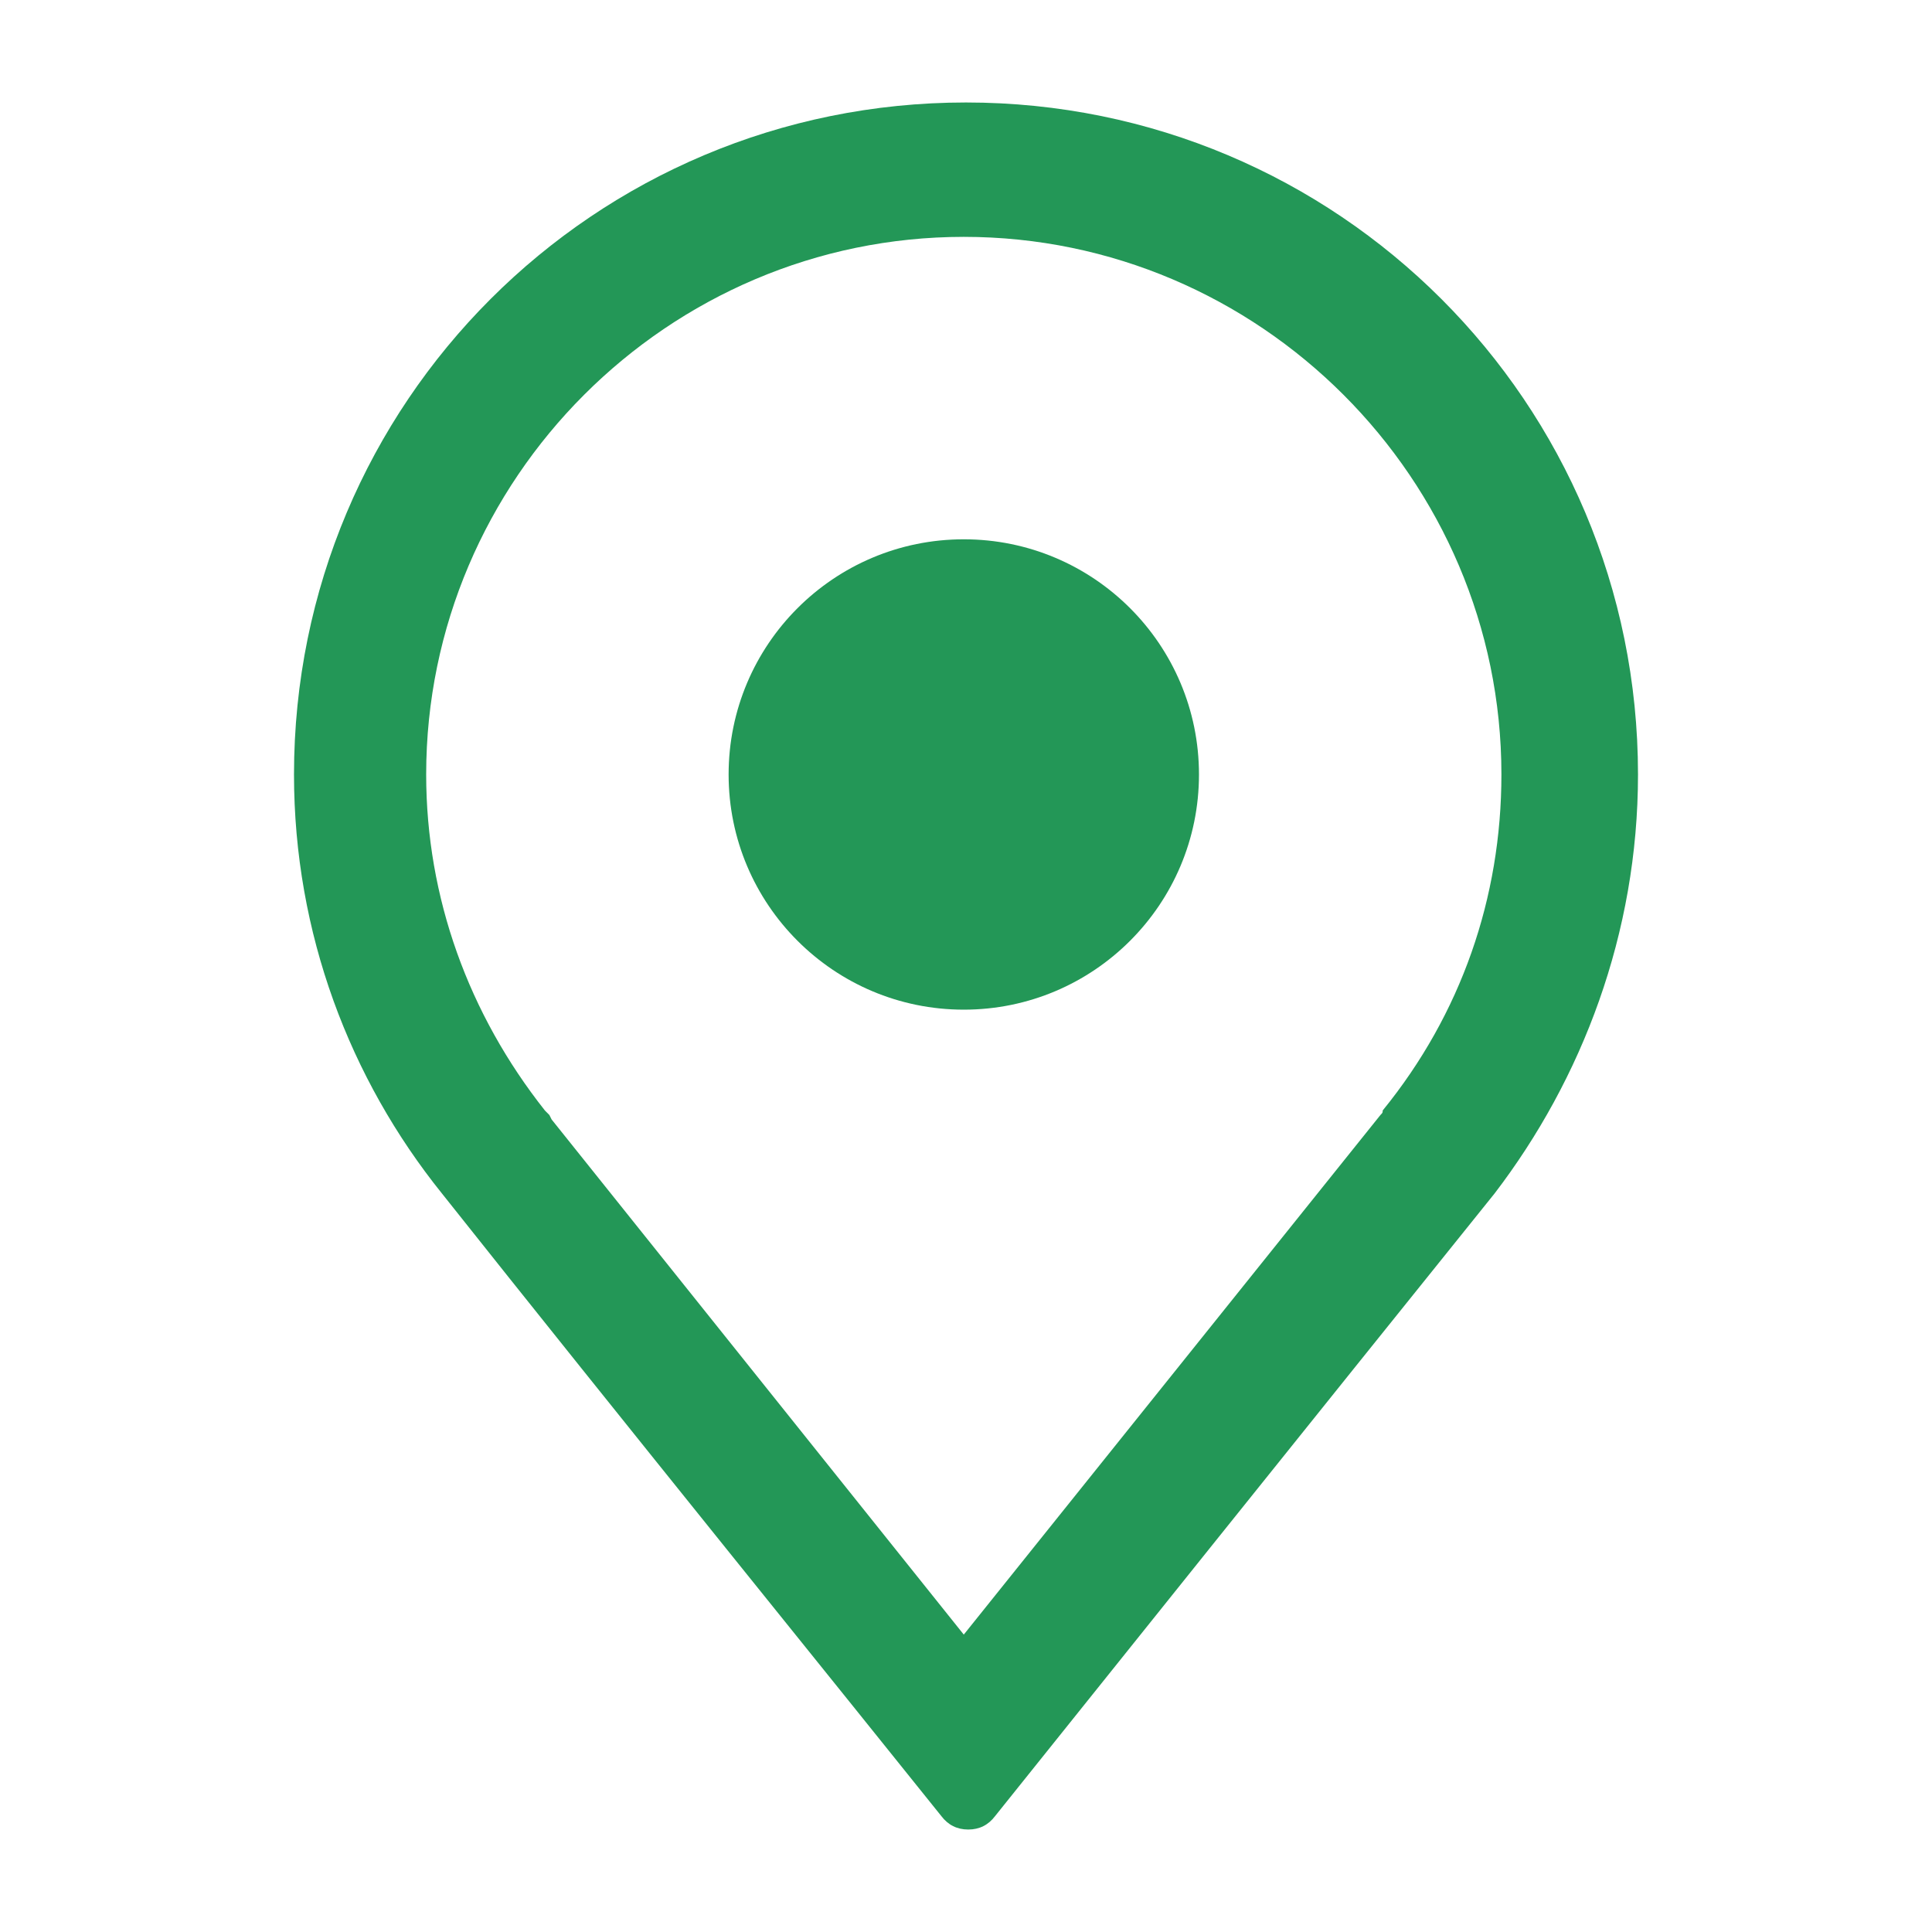
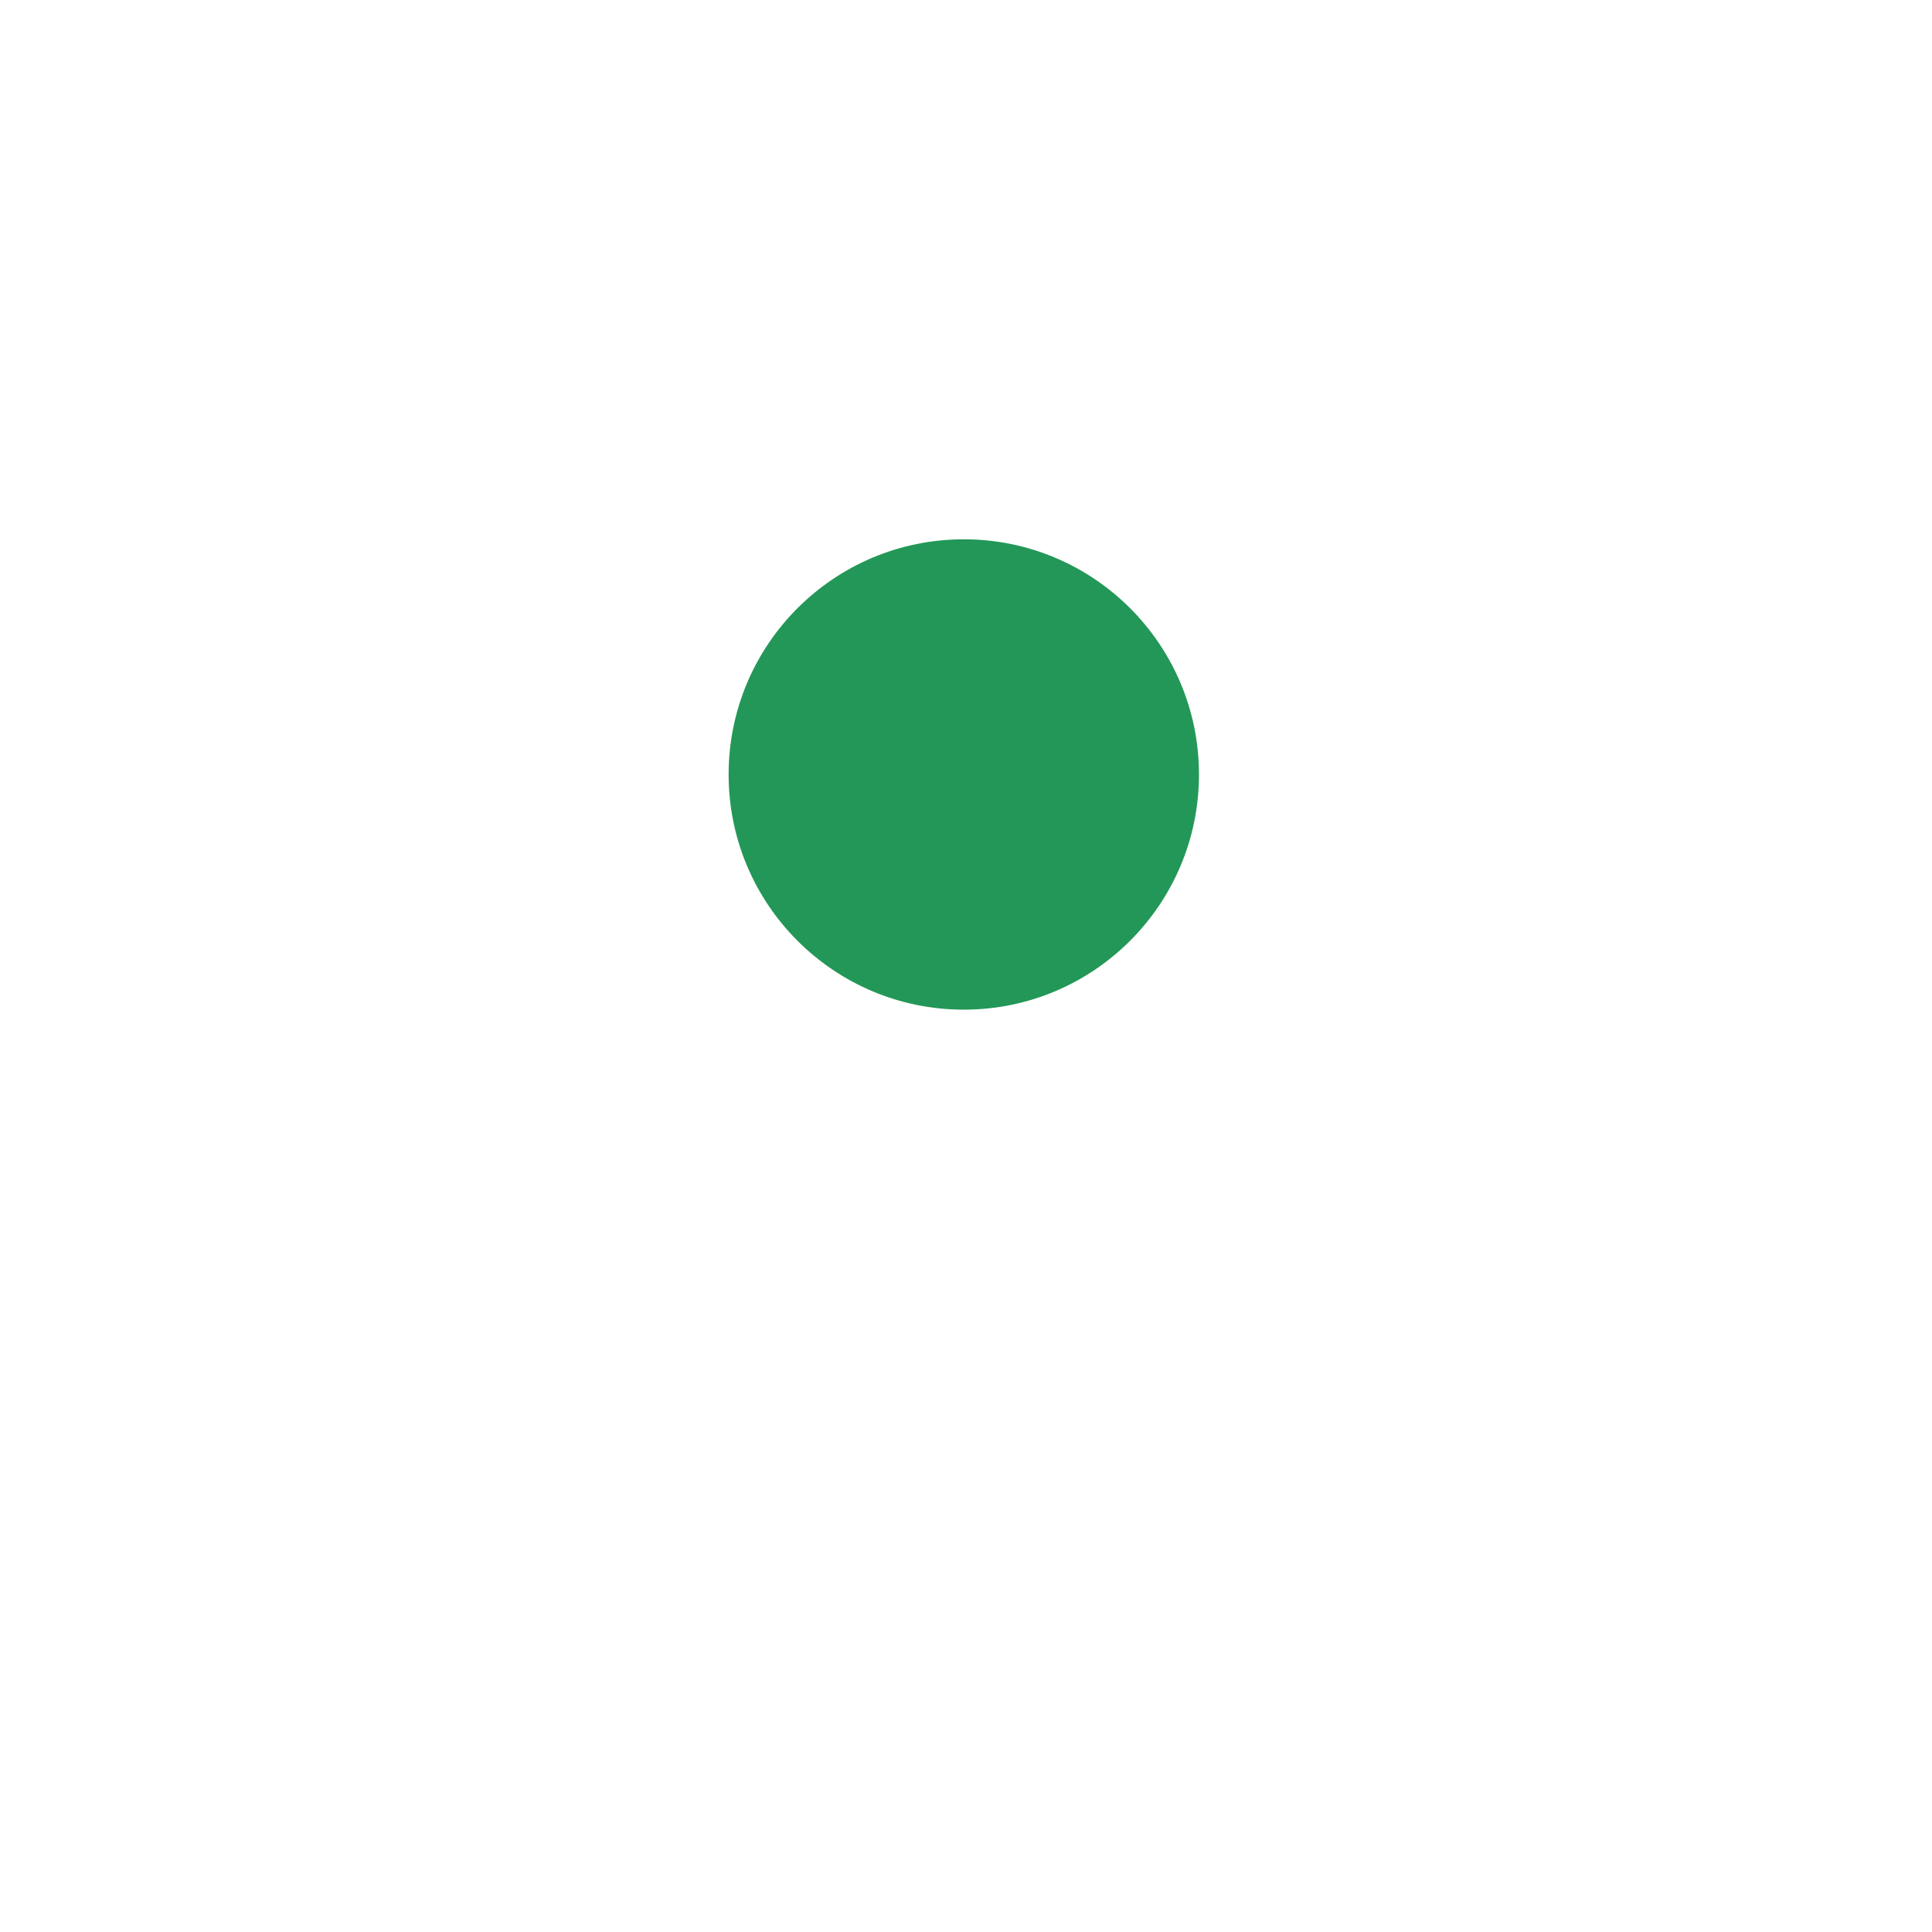
<svg xmlns="http://www.w3.org/2000/svg" version="1.1" id="Layer_1" x="0px" y="0px" width="92px" height="92px" viewBox="0 0 92 92" enable-background="new 0 0 92 92" xml:space="preserve">
  <g>
-     <path fill="#239757" d="M78,36.88c0-17.706-14.292-32-32-32c-17.707,0-32,14.294-32,32c0,7.572,2.666,14.506,7.04,19.946l0,0l0,0   c8.213,10.348,19.947,24.854,23.786,29.655c0.321,0.423,0.747,0.639,1.282,0.639c0.532,0,0.958-0.216,1.277-0.639   c3.842-4.801,15.468-19.308,23.79-29.655l0,0l0,0C75.334,51.386,78,44.452,78,36.88z M65.734,53.096l-19.84,24.742L26.267,53.307   l-0.106-0.211c-0.107-0.108-0.107-0.108-0.214-0.216c-3.627-4.585-5.653-10.133-5.653-16c0-14.079,11.521-25.601,25.602-25.601   c14.079,0,25.6,11.521,25.6,25.601c0,5.867-1.921,11.415-5.653,16C65.841,52.987,65.841,52.987,65.734,53.096z" />
    <circle fill="#239757" cx="45.895" cy="36.88" r="11.199" />
  </g>
</svg>